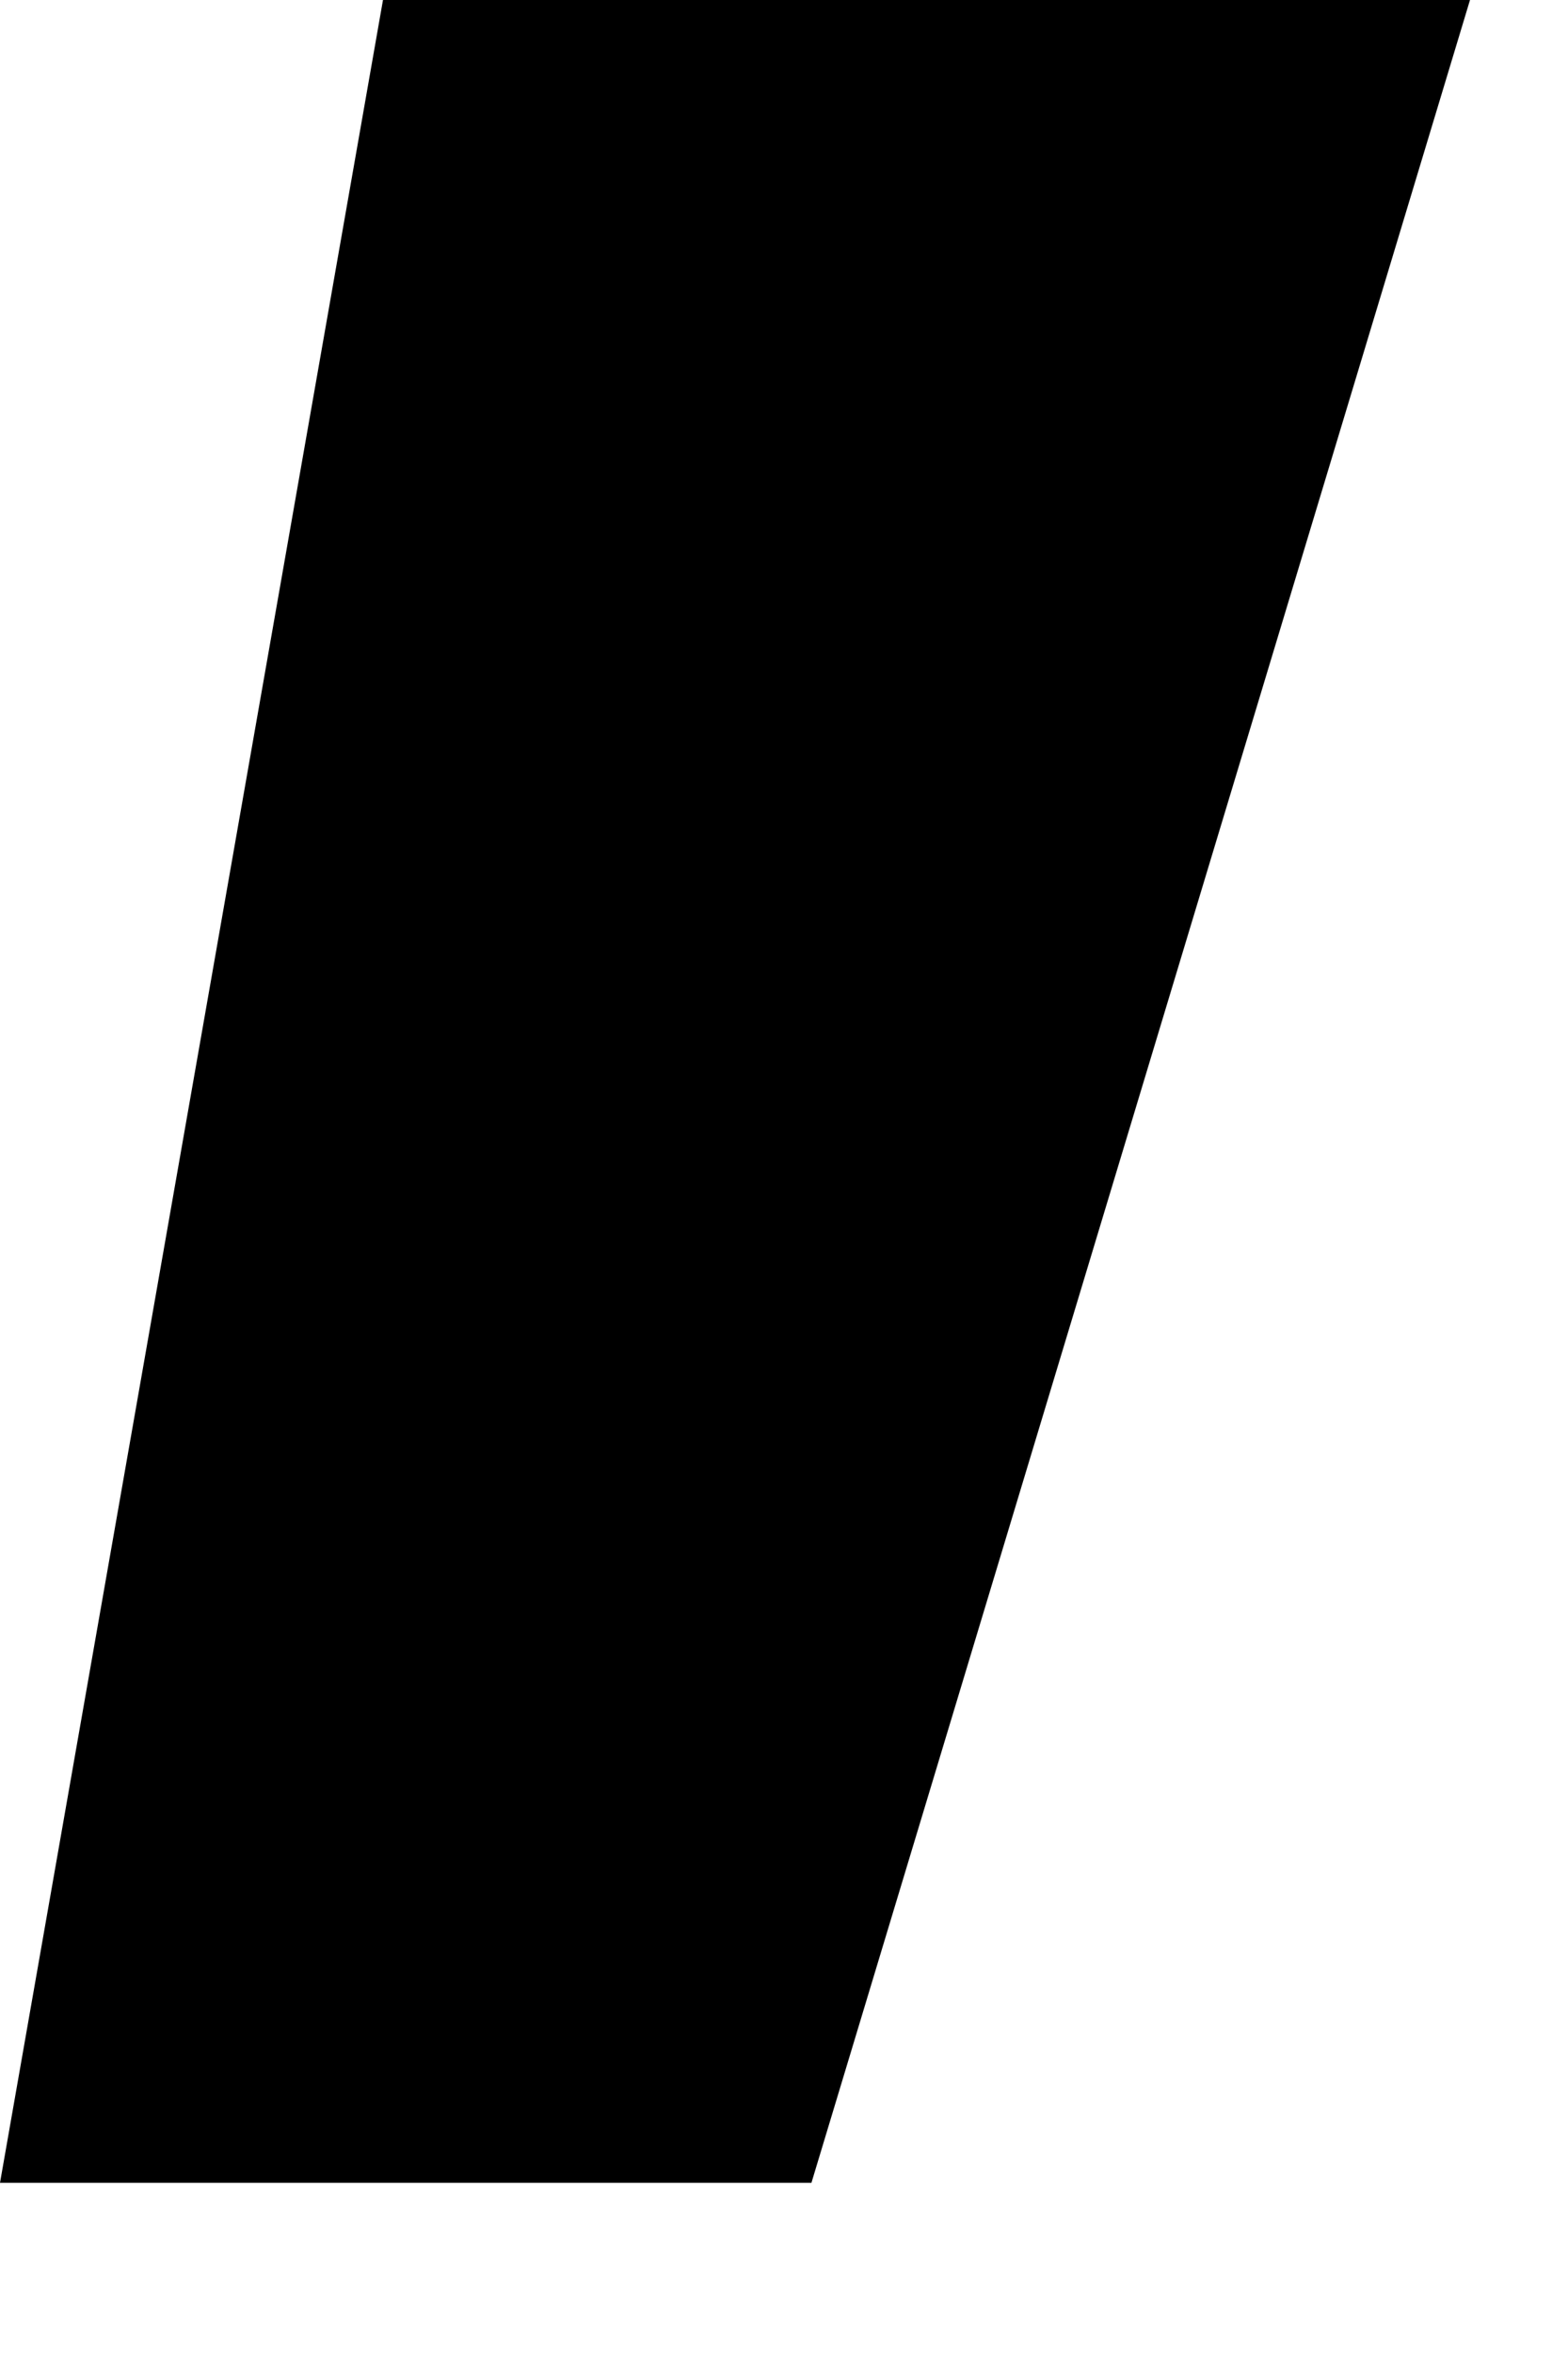
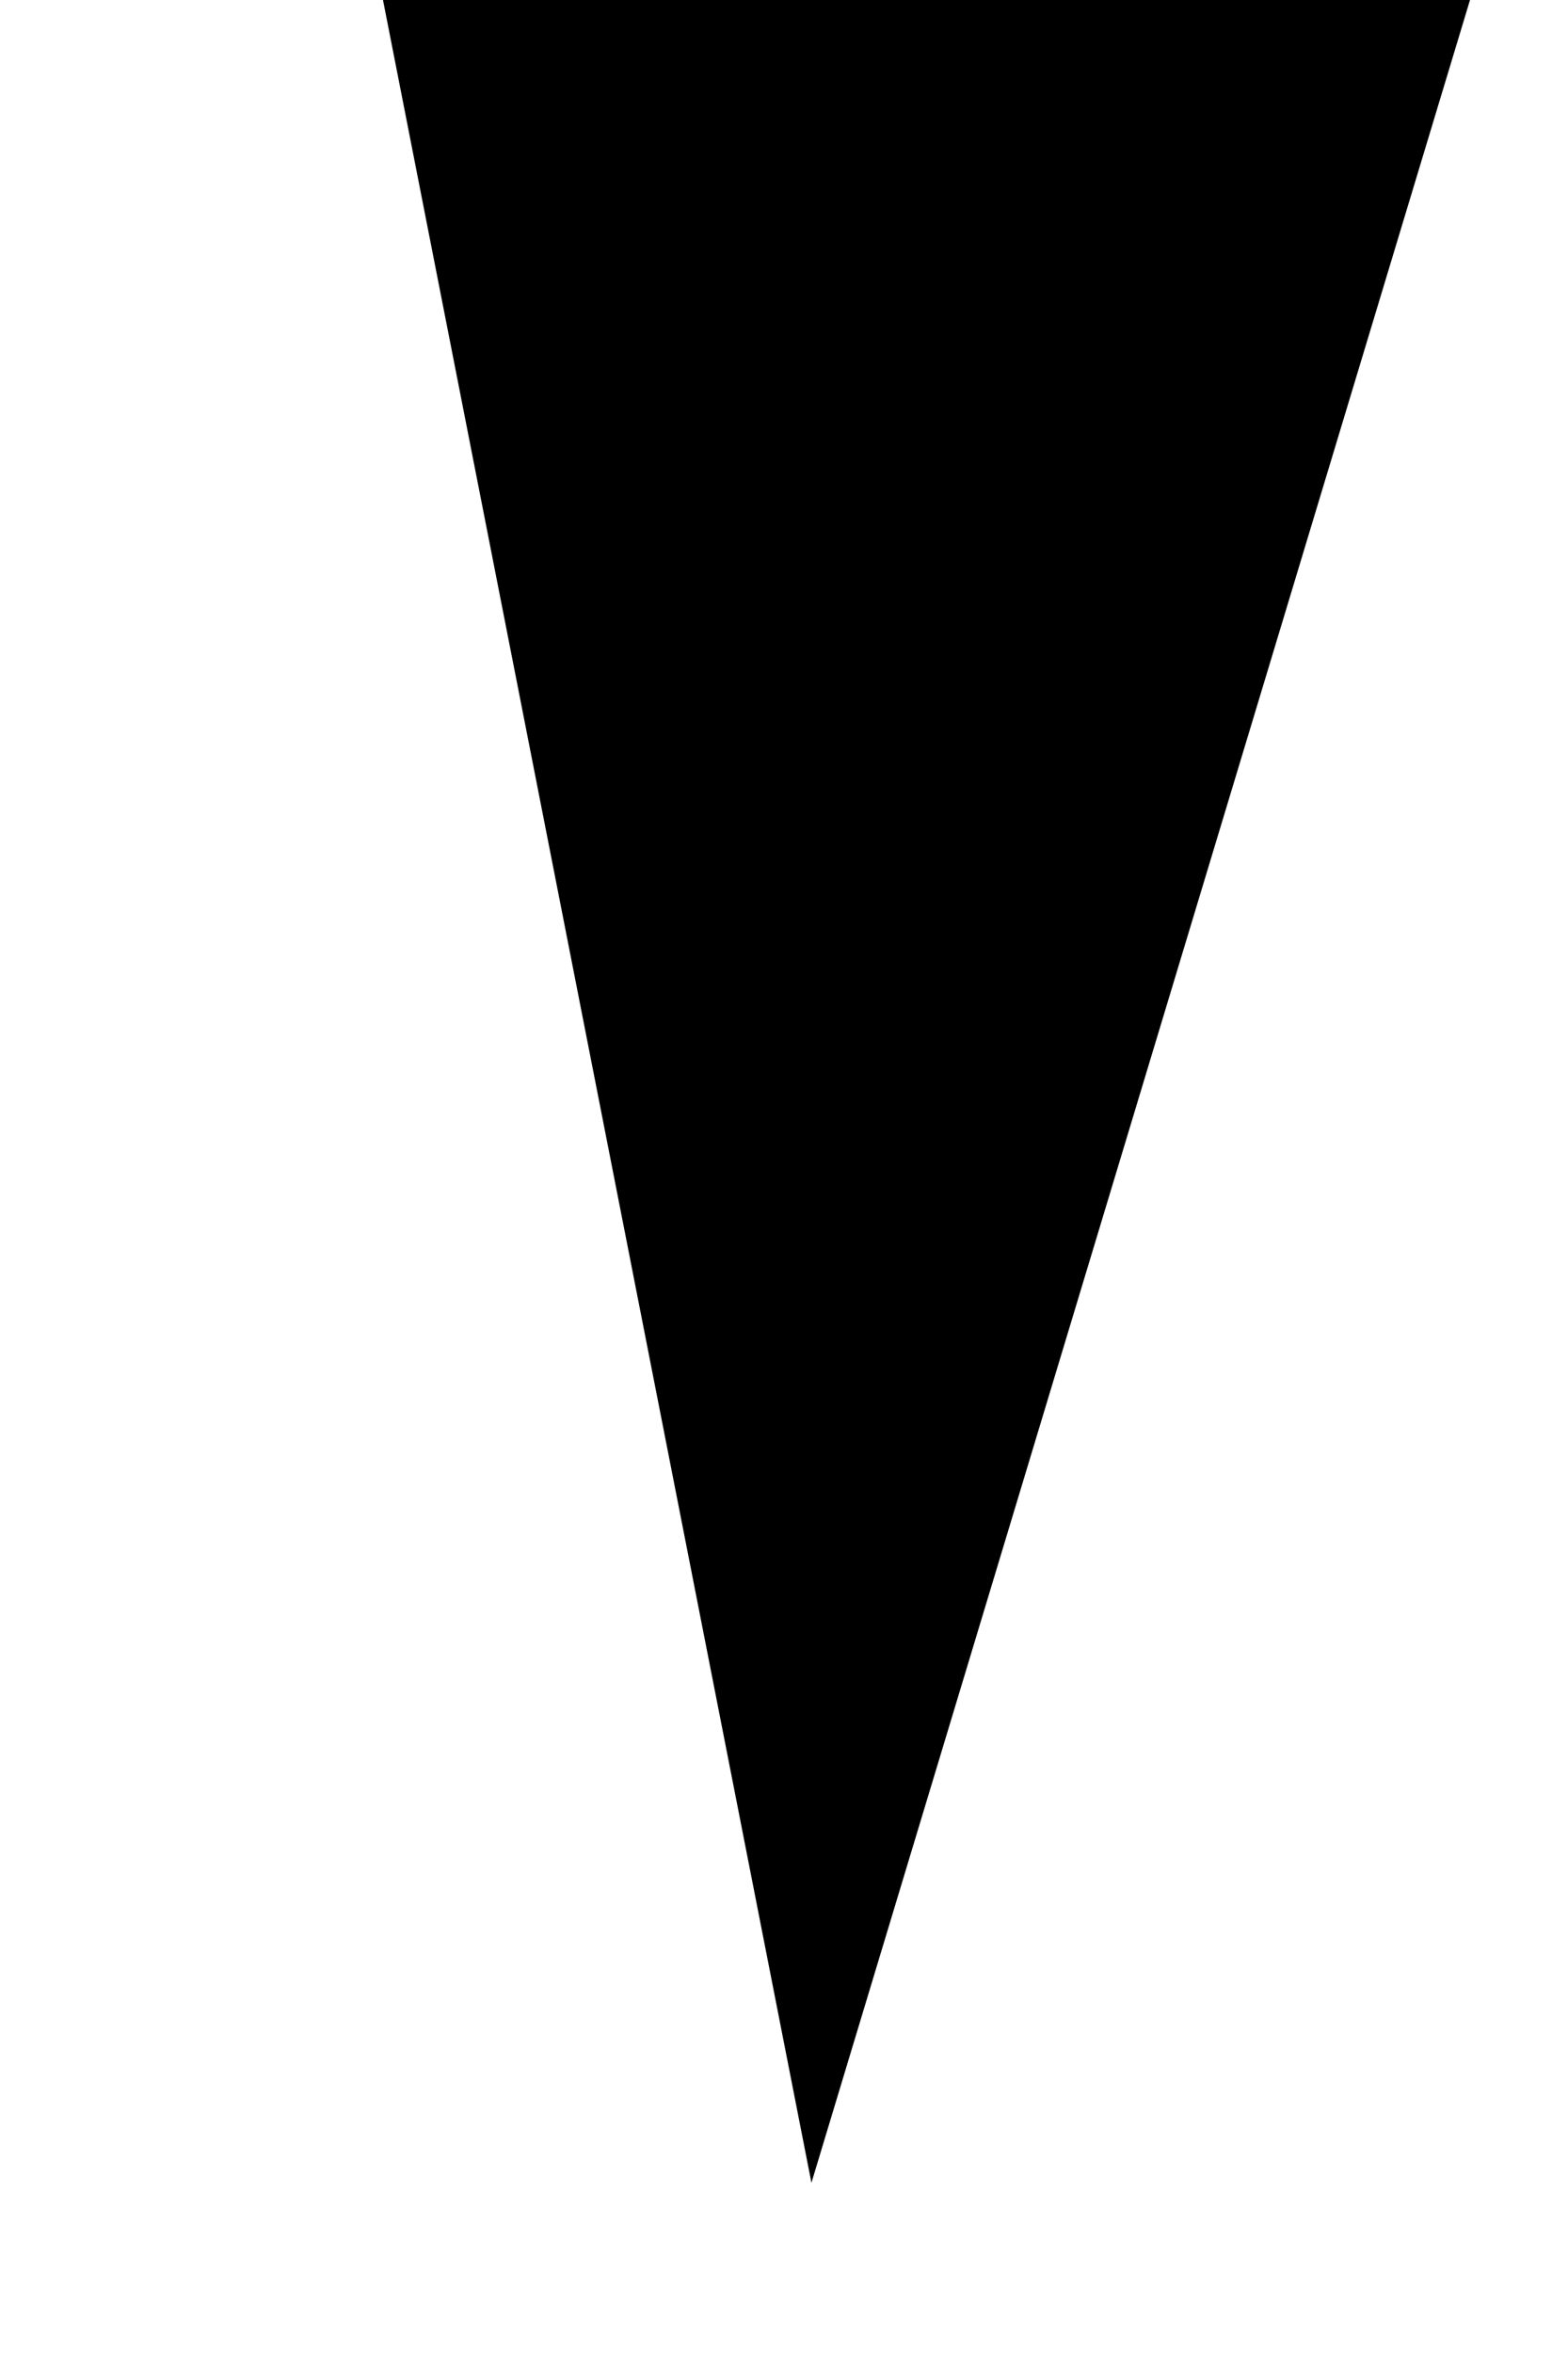
<svg xmlns="http://www.w3.org/2000/svg" fill="none" height="100%" overflow="visible" preserveAspectRatio="none" style="display: block;" viewBox="0 0 4 6" width="100%">
-   <path d="M3.75 0L2.07 5.566H0L0.977 0H3.75Z" fill="black" id="Vector" />
+   <path d="M3.75 0L2.07 5.566L0.977 0H3.75Z" fill="black" id="Vector" />
</svg>